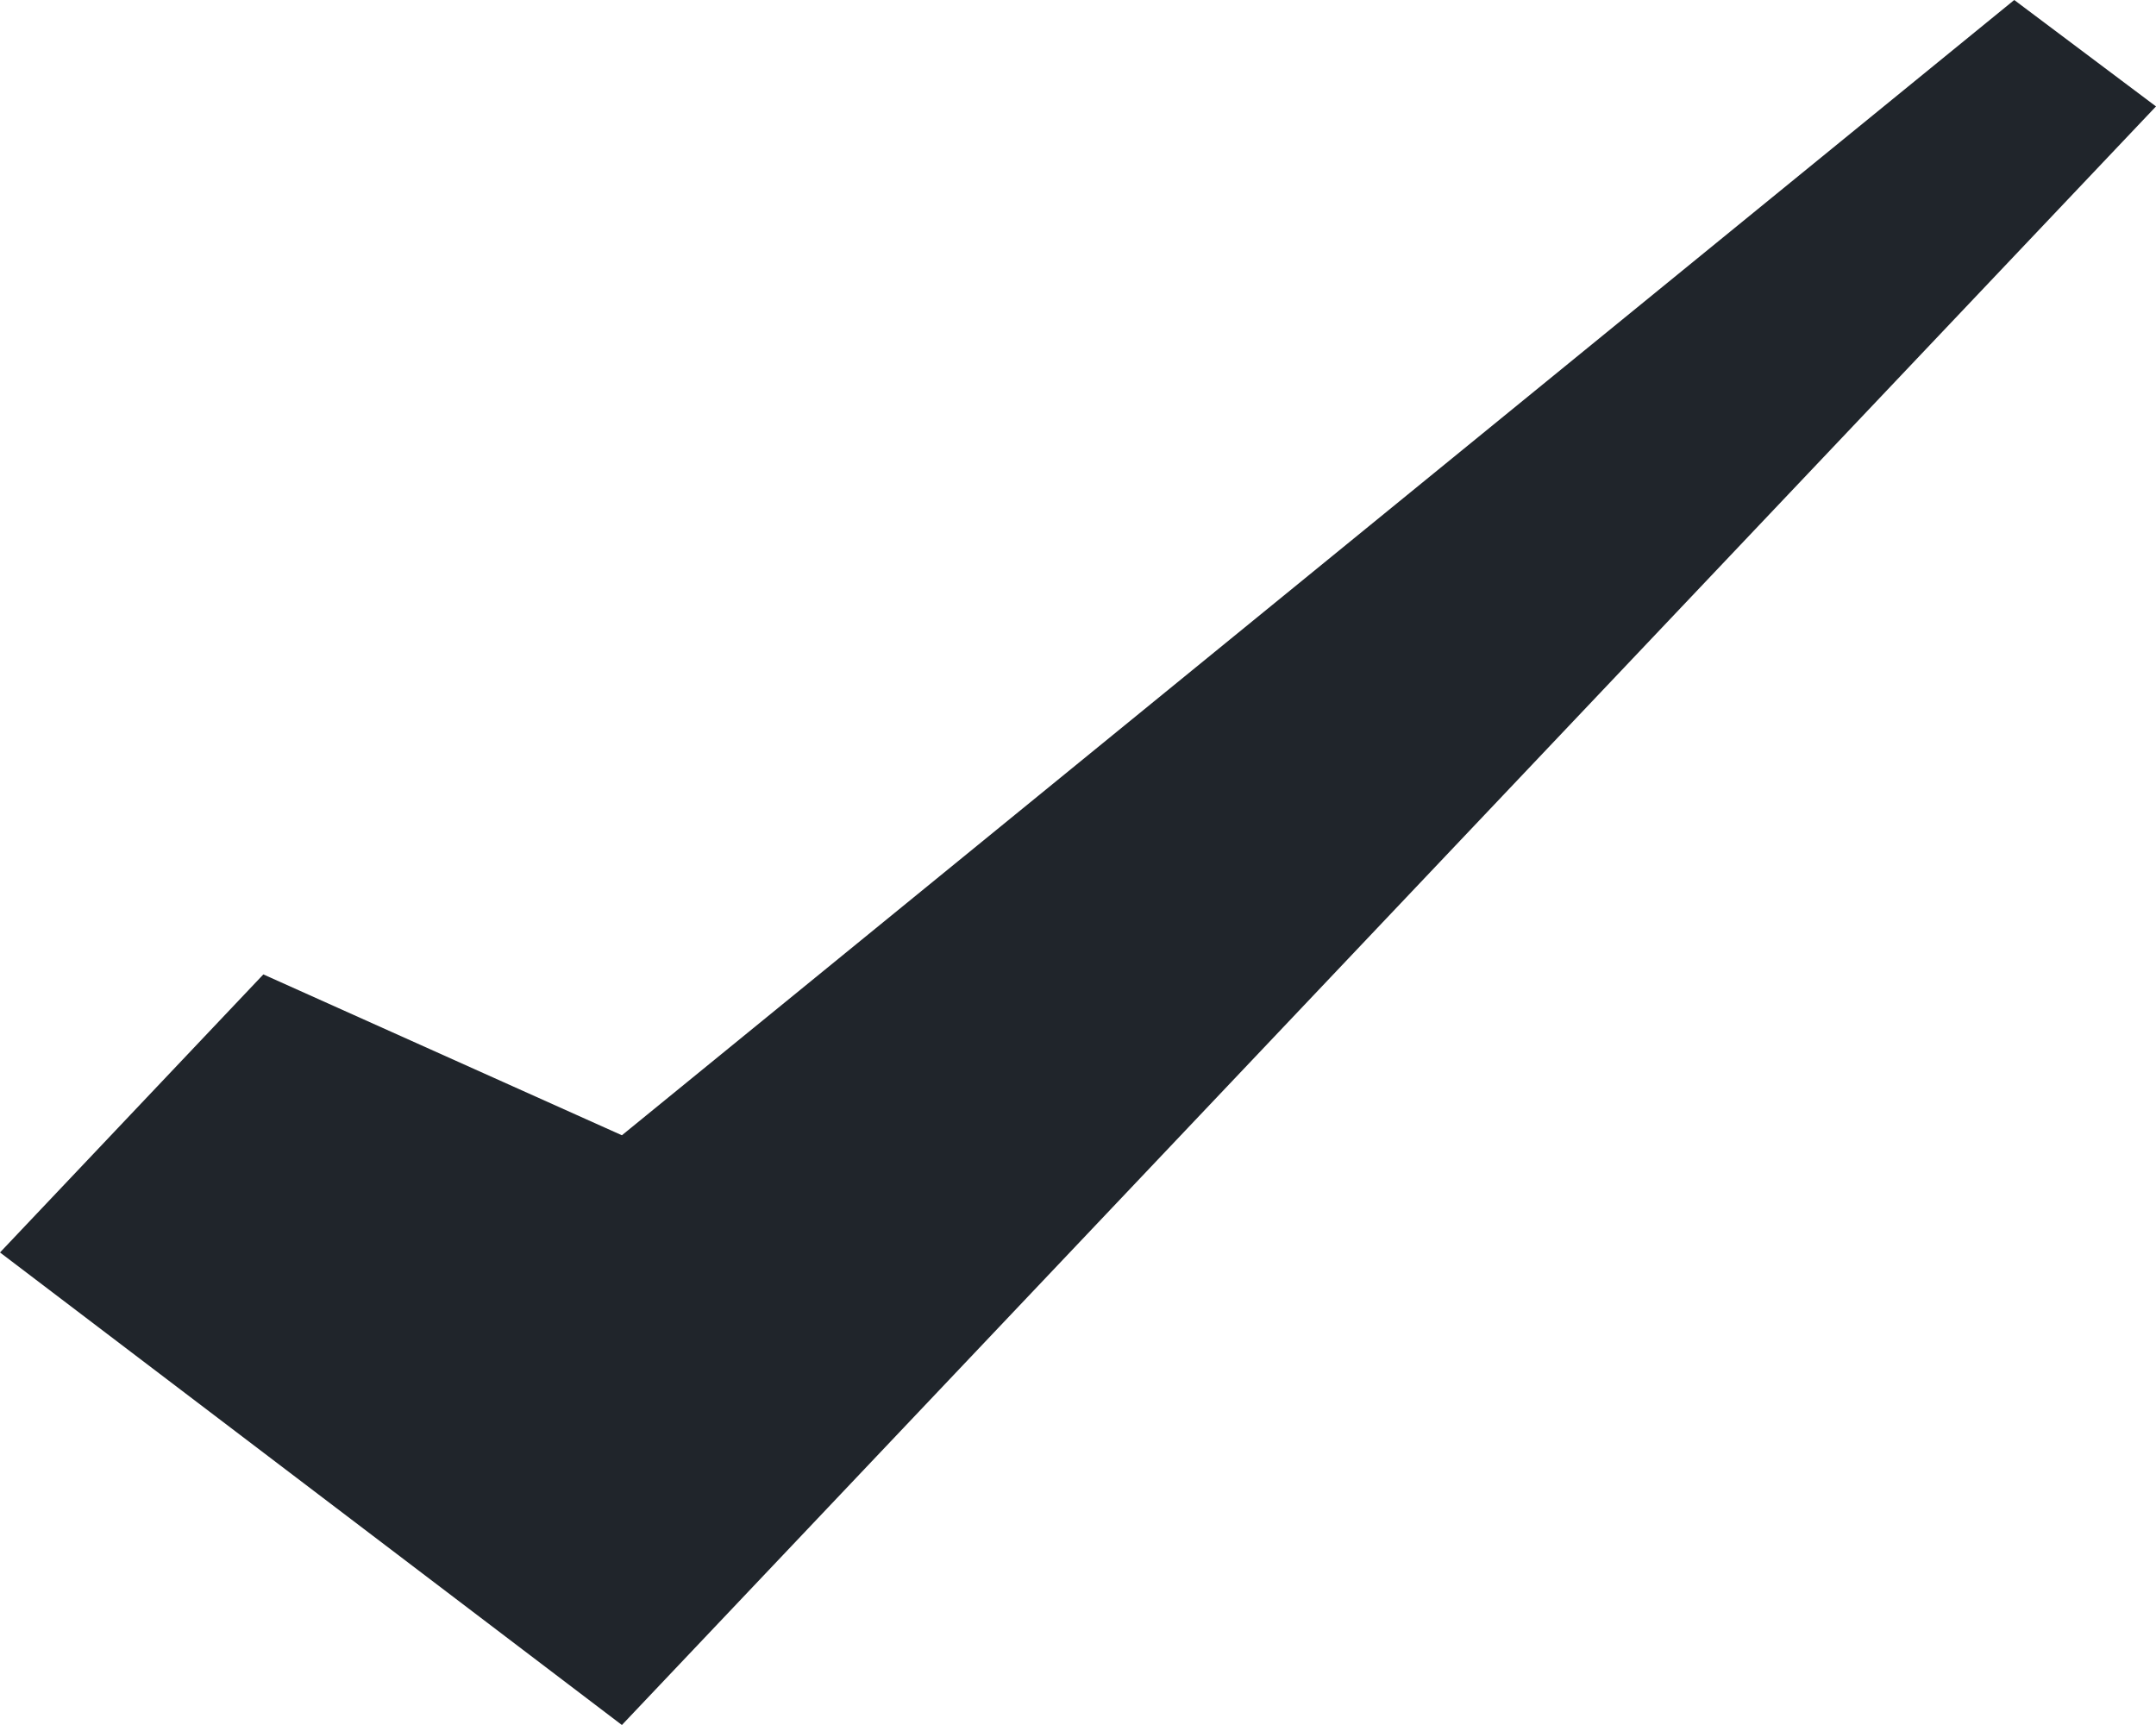
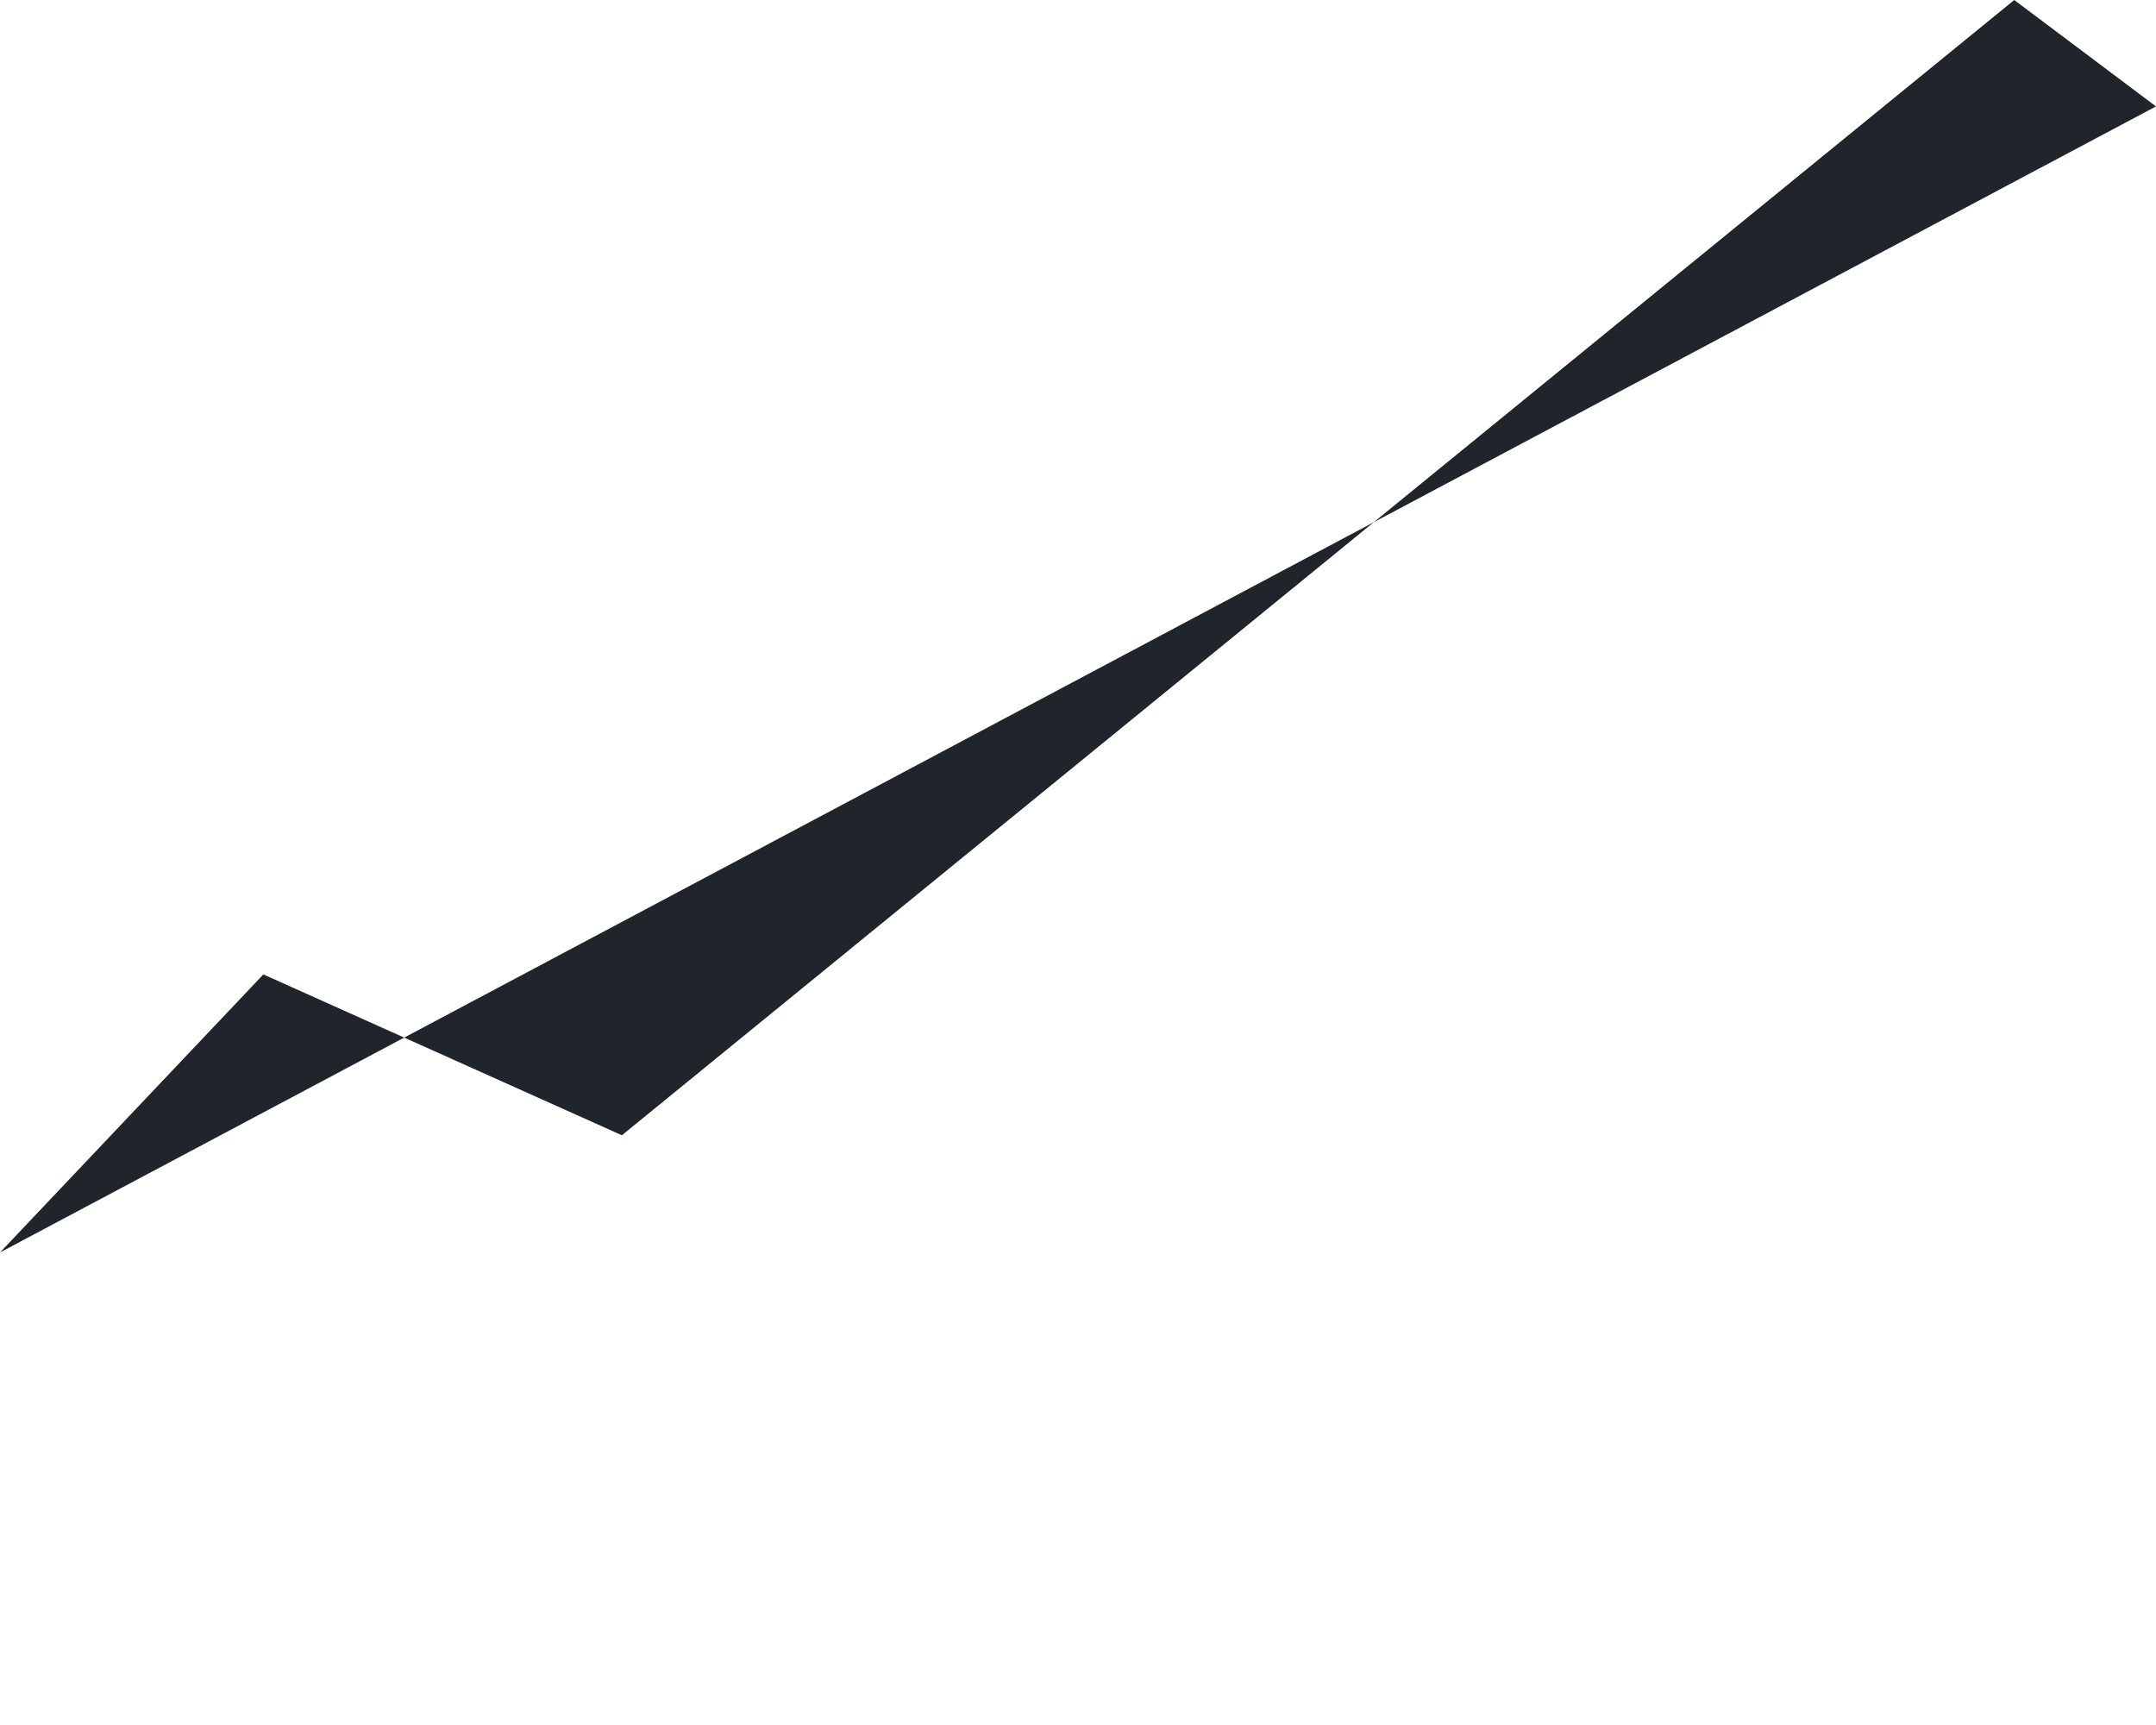
<svg xmlns="http://www.w3.org/2000/svg" width="20" height="16" viewBox="0 0 20 16" fill="none">
-   <path fill-rule="evenodd" clip-rule="evenodd" d="M18.685 0L20 0.987L5.769 16L0 11.617L2.443 9.038L5.769 10.53L18.685 0Z" fill="#20252B" />
+   <path fill-rule="evenodd" clip-rule="evenodd" d="M18.685 0L20 0.987L0 11.617L2.443 9.038L5.769 10.53L18.685 0Z" fill="#20252B" />
</svg>